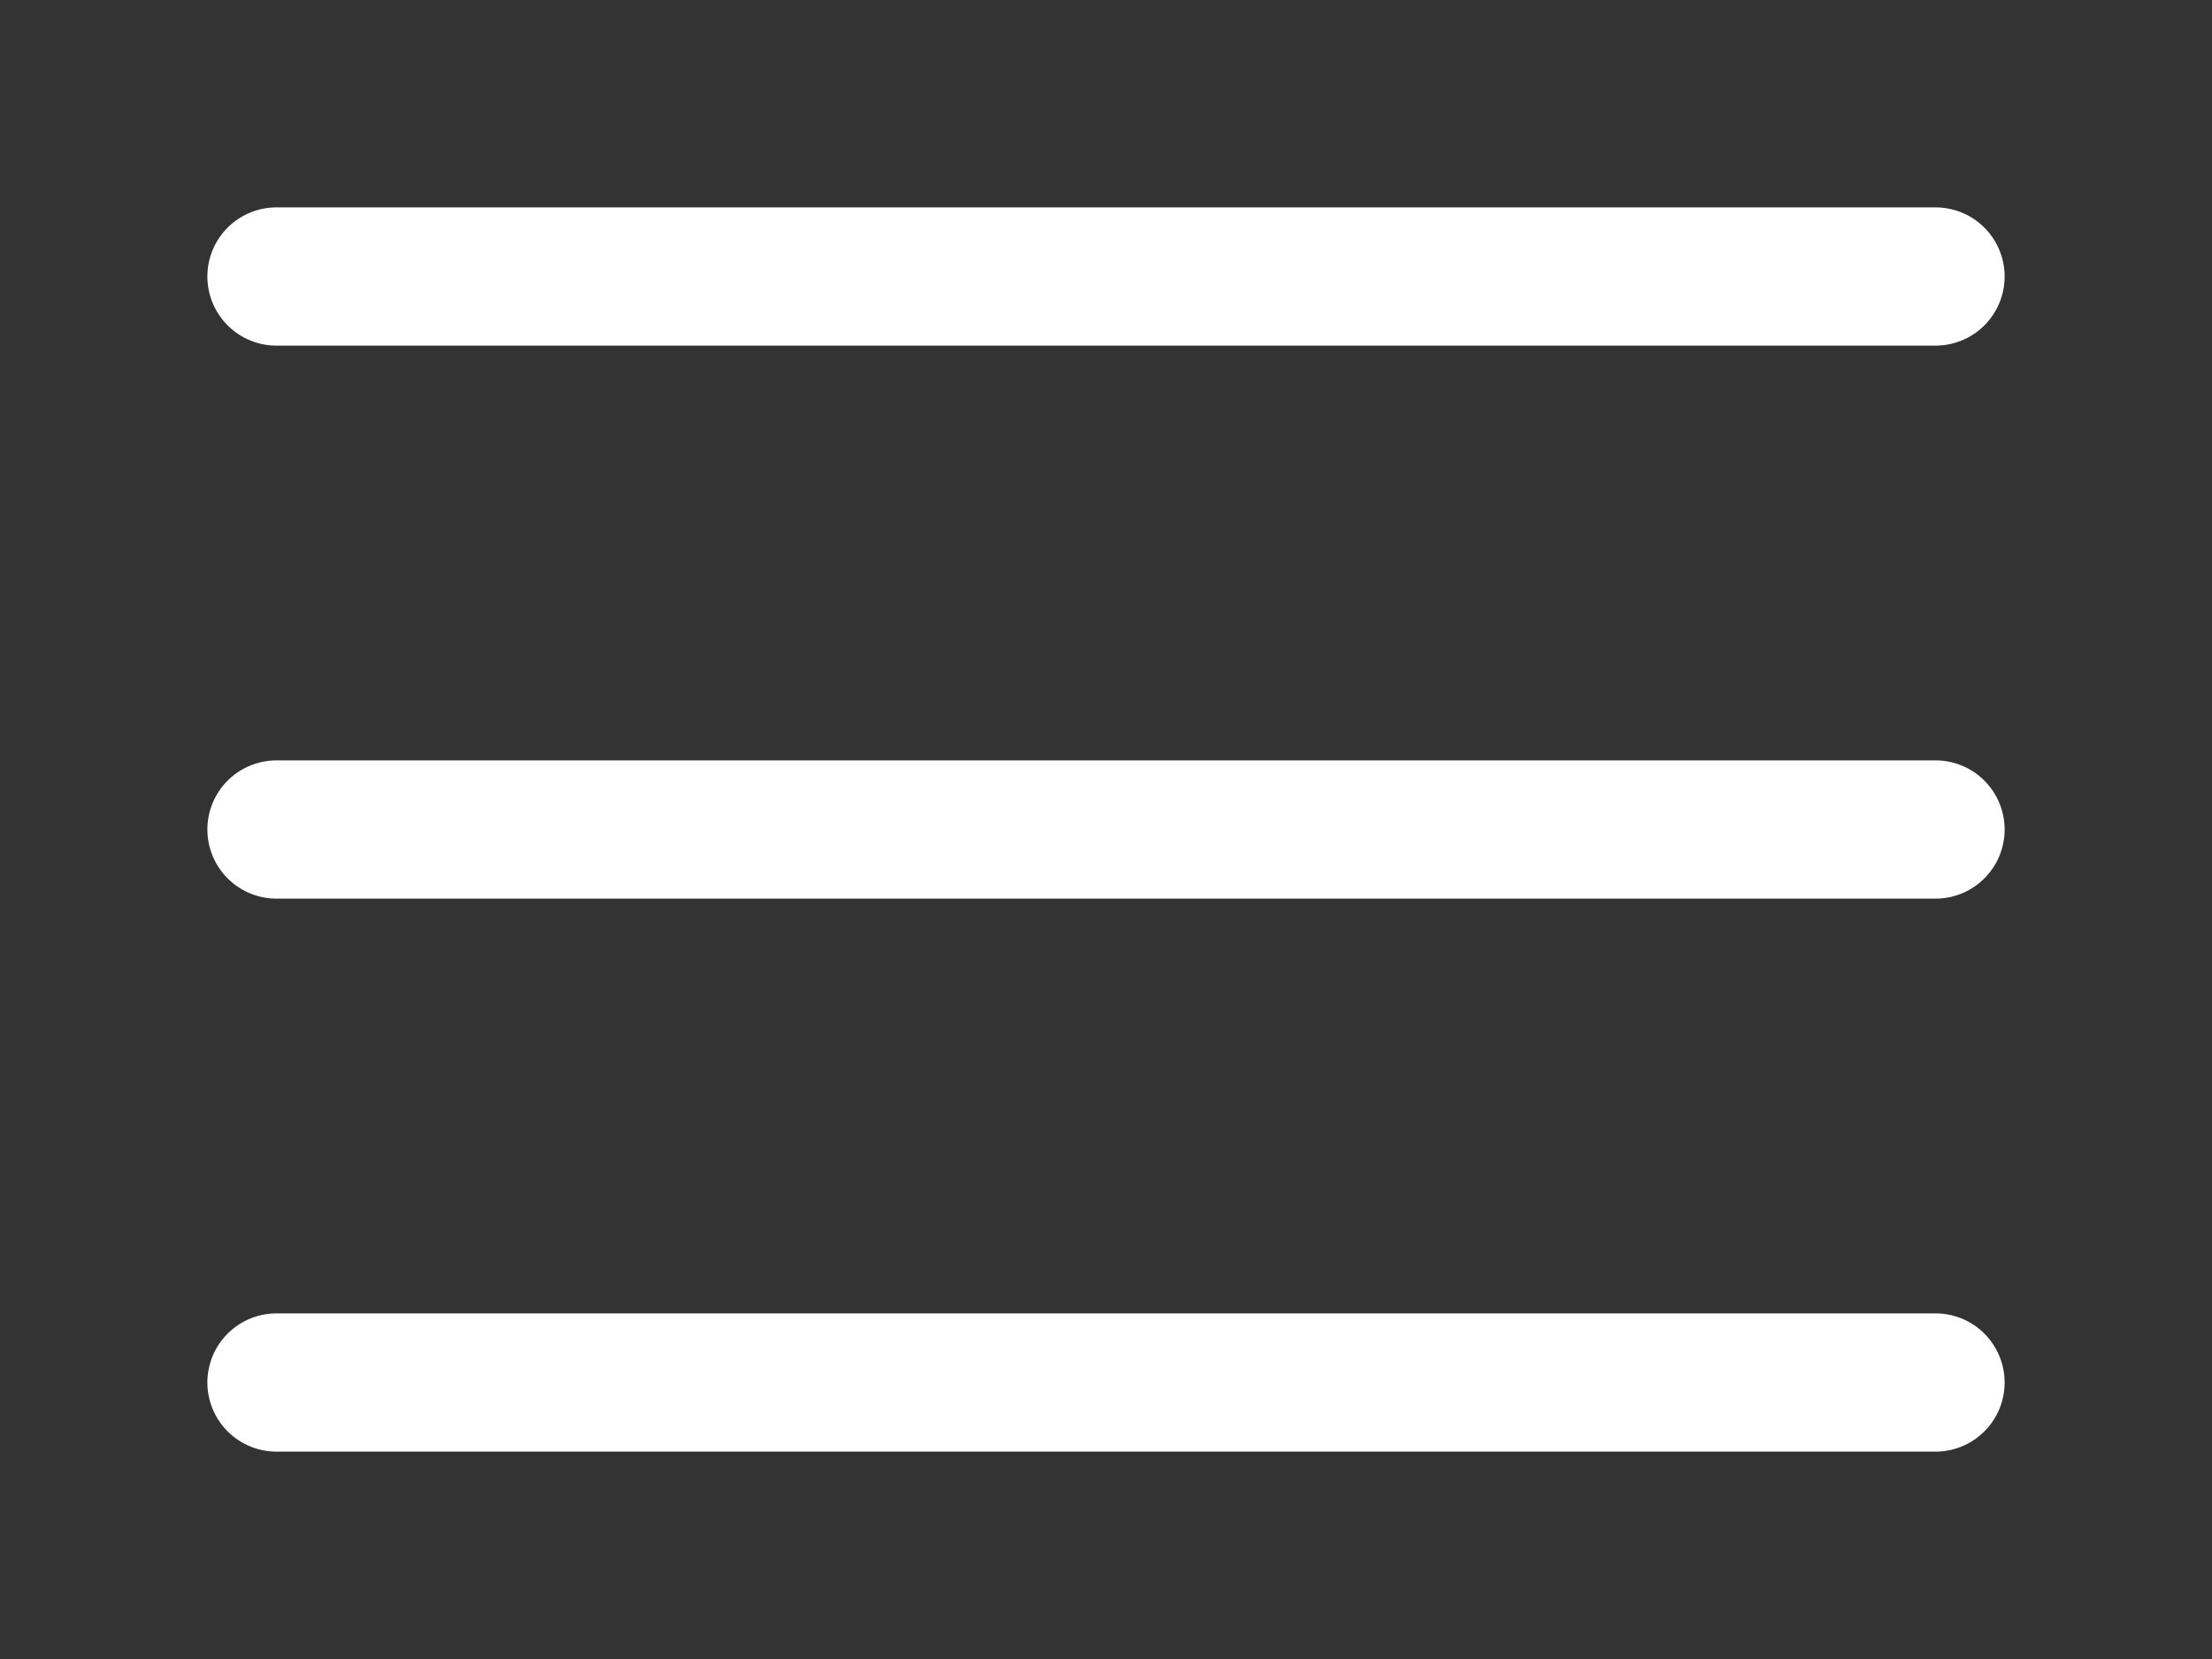
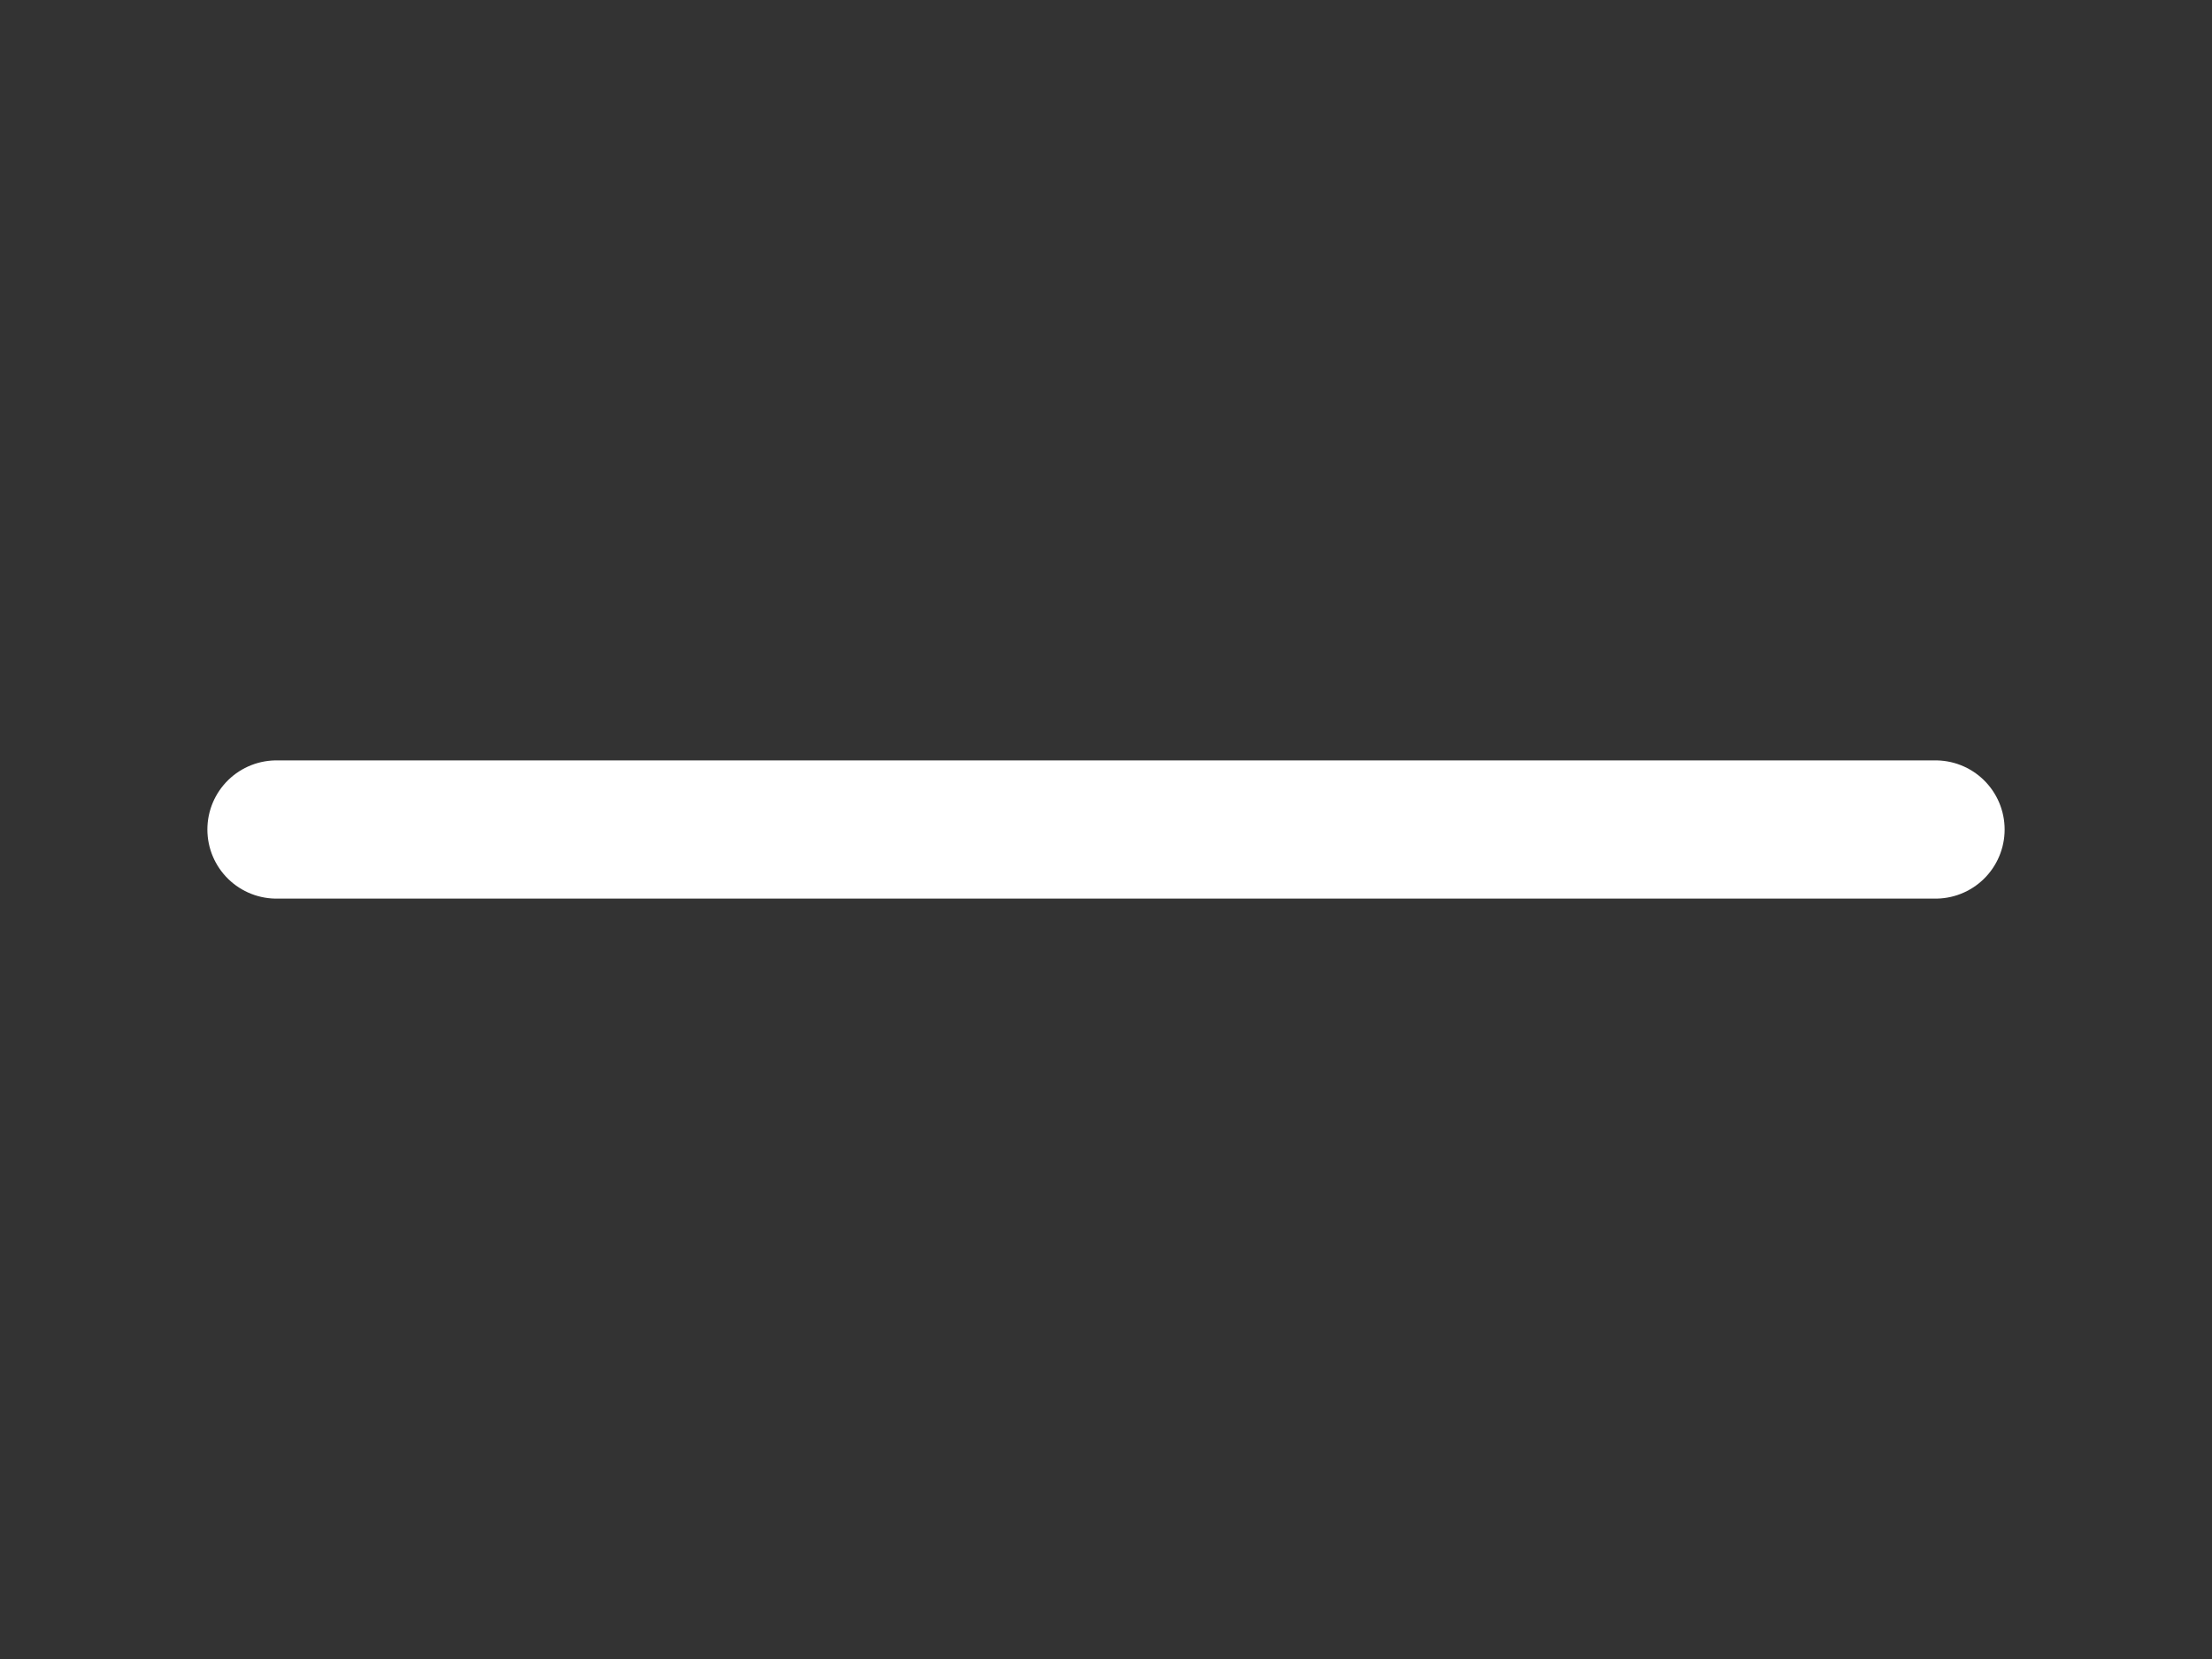
<svg xmlns="http://www.w3.org/2000/svg" width="32" height="24" viewBox="0 0 32 24" fill="none">
  <rect x="0" y="0" width="32" height="24" fill="#333333" stroke="none" />
-   <path d="M4 4H28" stroke="white" stroke-width="2" stroke-linecap="round" />
  <path d="M4 12H28" stroke="white" stroke-width="2" stroke-linecap="round" />
-   <path d="M4 20H28" stroke="white" stroke-width="2" stroke-linecap="round" />
</svg>